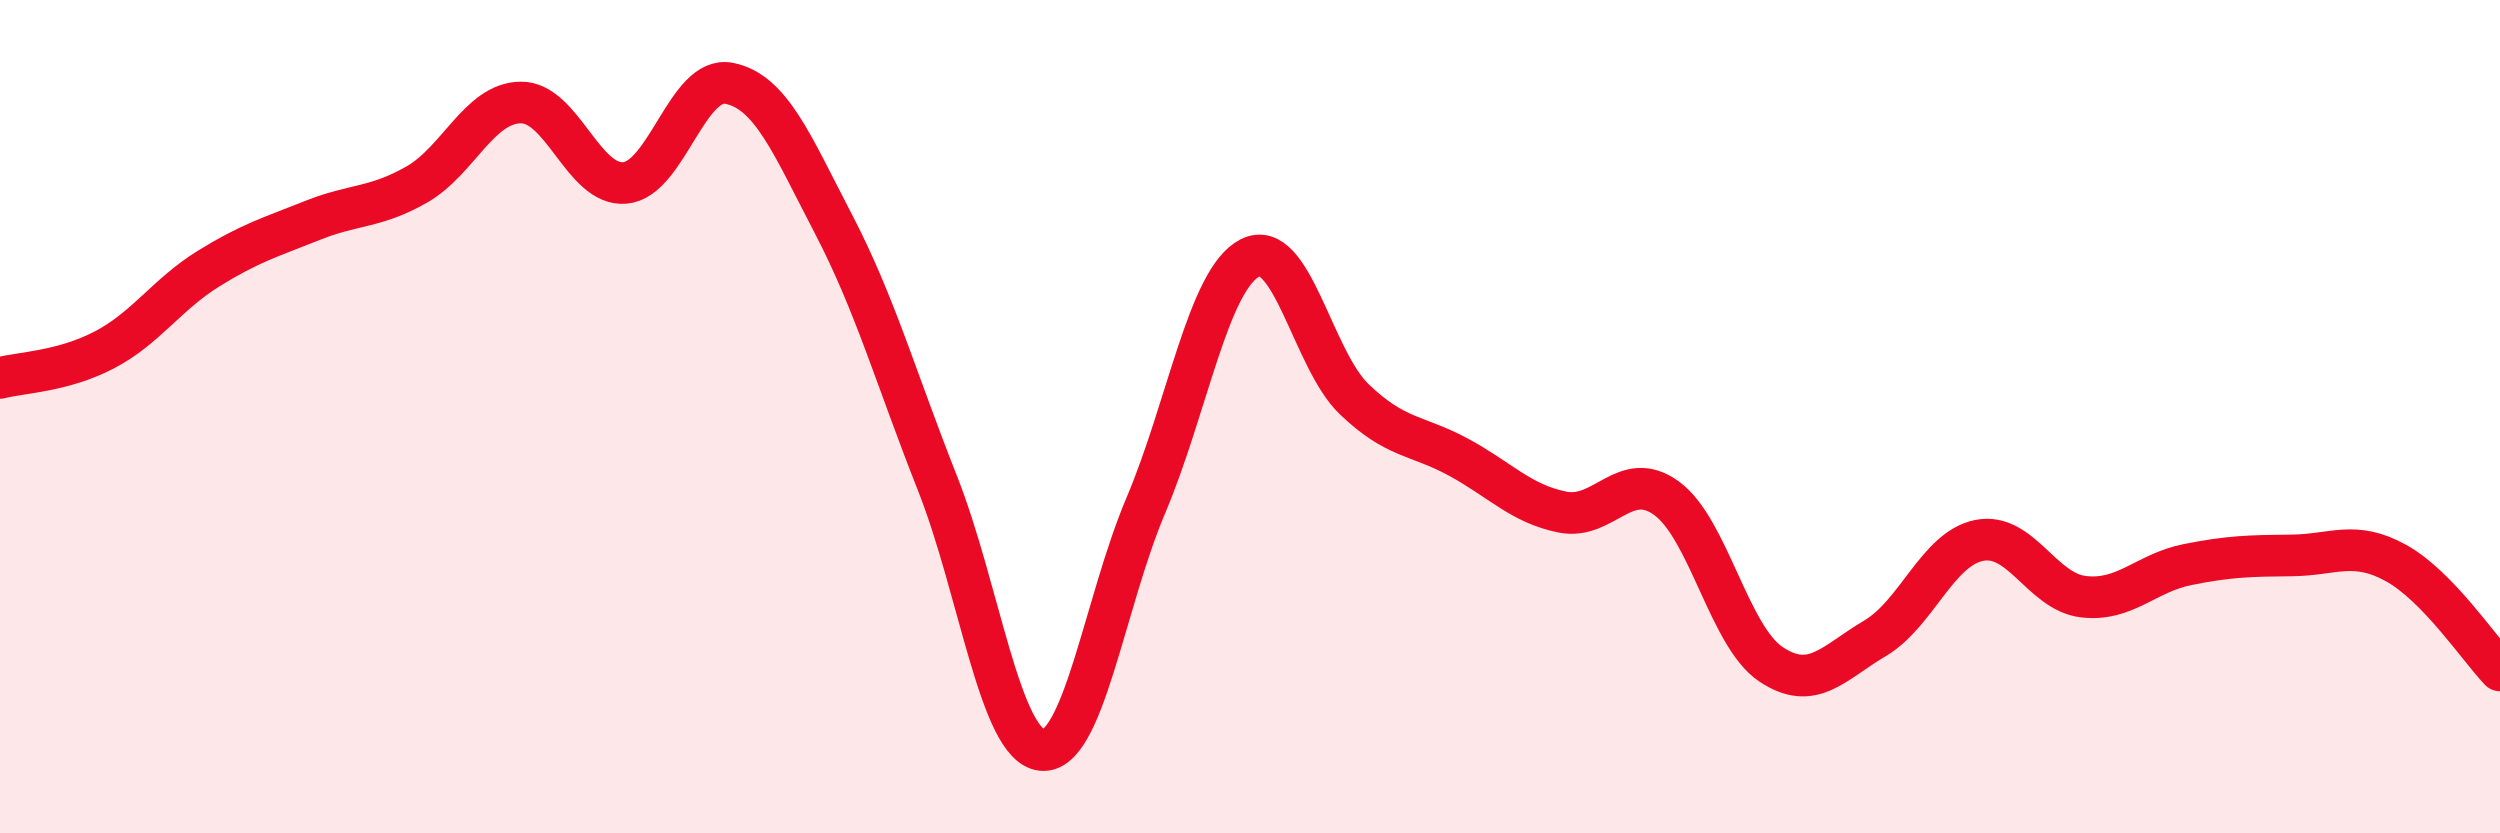
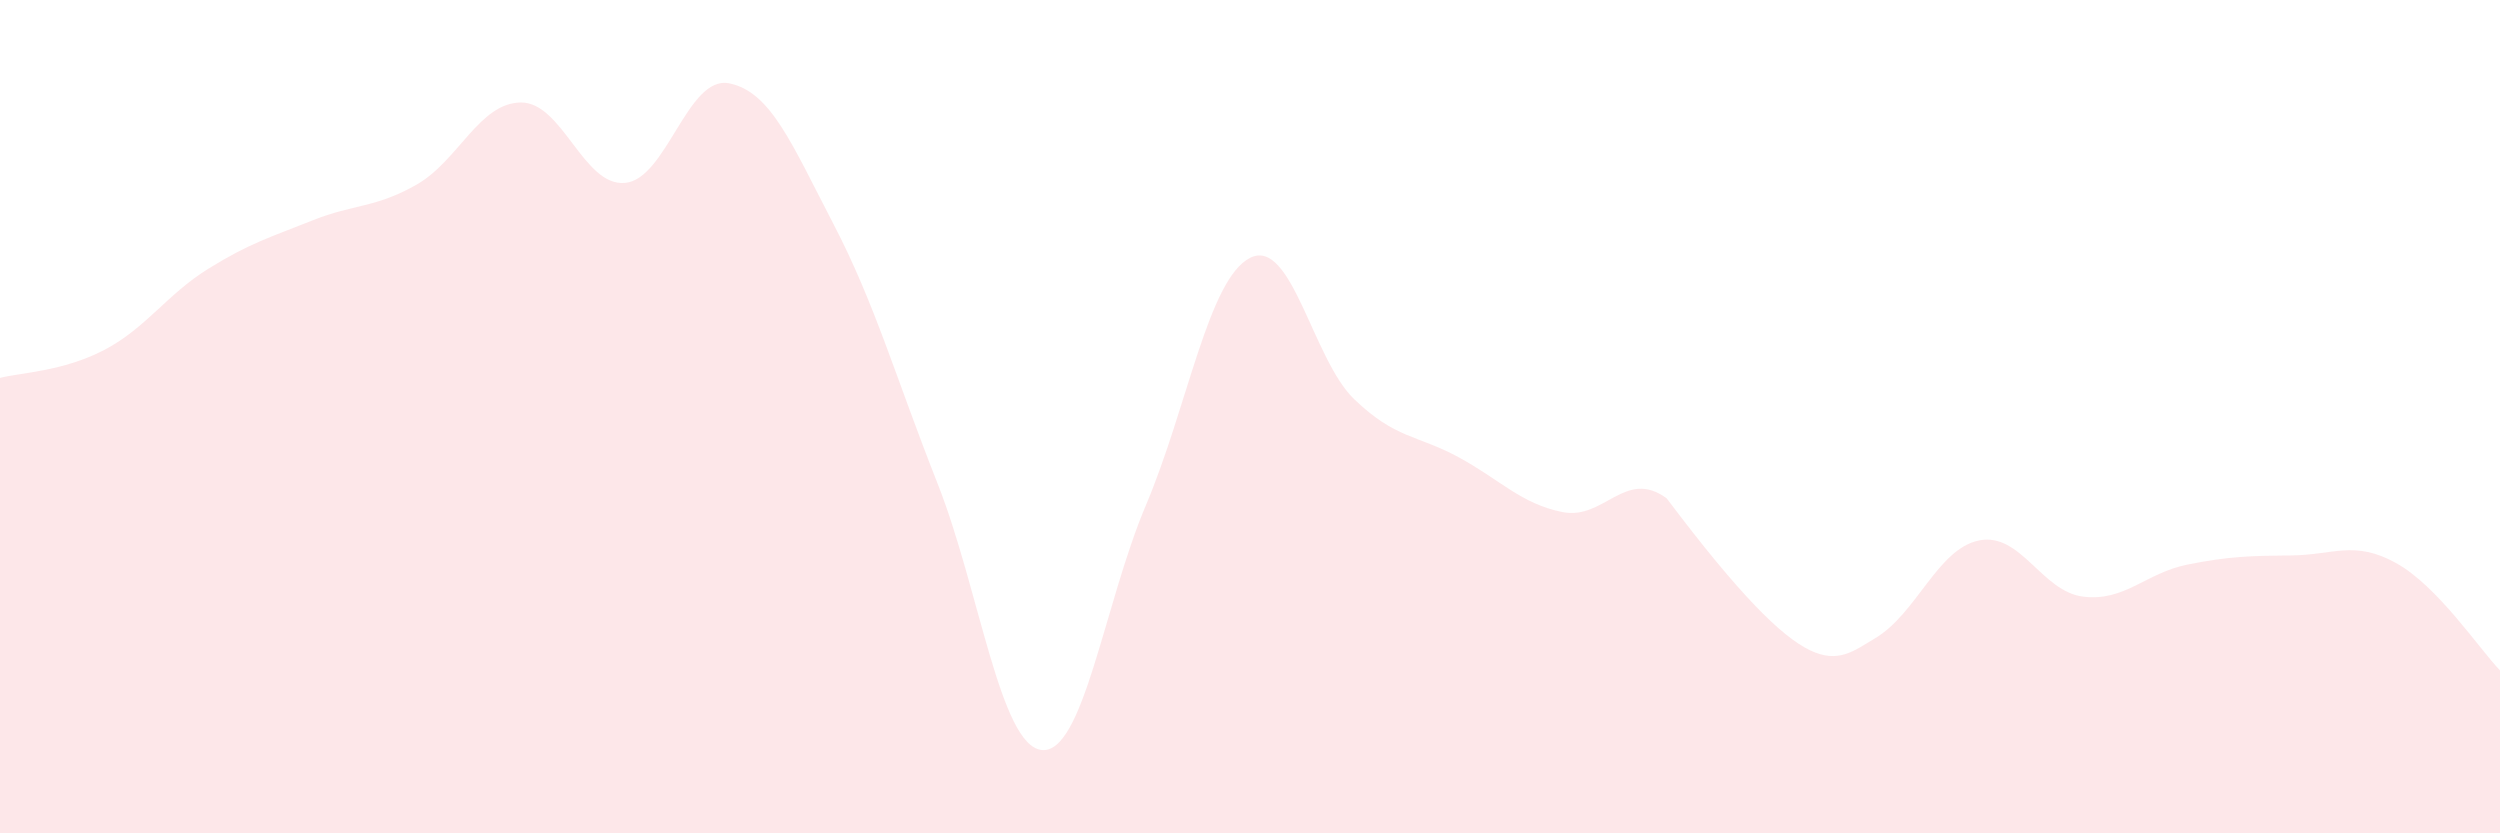
<svg xmlns="http://www.w3.org/2000/svg" width="60" height="20" viewBox="0 0 60 20">
-   <path d="M 0,9.07 C 0.5,8.94 1.5,8.92 2.5,8.4 C 3.5,7.88 4,7.07 5,6.45 C 6,5.83 6.5,5.69 7.5,5.29 C 8.5,4.89 9,5 10,4.43 C 11,3.86 11.5,2.47 12.5,2.46 C 13.5,2.45 14,4.48 15,4.39 C 16,4.3 16.5,1.8 17.5,2 C 18.5,2.2 19,3.45 20,5.37 C 21,7.29 21.5,9.07 22.5,11.6 C 23.5,14.13 24,17.89 25,18 C 26,18.11 26.5,14.49 27.5,12.13 C 28.5,9.77 29,6.7 30,6.19 C 31,5.68 31.5,8.62 32.5,9.58 C 33.5,10.54 34,10.43 35,10.97 C 36,11.51 36.5,12.09 37.5,12.29 C 38.5,12.49 39,11.23 40,11.96 C 41,12.69 41.5,15.27 42.5,15.94 C 43.5,16.61 44,15.91 45,15.32 C 46,14.73 46.5,13.17 47.5,12.97 C 48.5,12.77 49,14.2 50,14.32 C 51,14.44 51.5,13.75 52.5,13.55 C 53.5,13.35 54,13.34 55,13.33 C 56,13.32 56.5,12.96 57.5,13.51 C 58.5,14.06 59.5,15.57 60,16.09L60 20L0 20Z" fill="#EB0A25" opacity="0.1" stroke-linecap="round" stroke-linejoin="round" />
-   <path d="M 0,9.07 C 0.5,8.94 1.5,8.92 2.5,8.4 C 3.5,7.88 4,7.07 5,6.45 C 6,5.83 6.5,5.69 7.5,5.29 C 8.5,4.89 9,5 10,4.43 C 11,3.86 11.5,2.47 12.5,2.46 C 13.5,2.45 14,4.48 15,4.39 C 16,4.3 16.5,1.8 17.5,2 C 18.5,2.2 19,3.45 20,5.37 C 21,7.29 21.5,9.07 22.5,11.6 C 23.5,14.13 24,17.89 25,18 C 26,18.11 26.5,14.49 27.5,12.13 C 28.5,9.77 29,6.7 30,6.19 C 31,5.68 31.5,8.62 32.5,9.58 C 33.5,10.54 34,10.43 35,10.97 C 36,11.51 36.5,12.09 37.5,12.29 C 38.5,12.49 39,11.23 40,11.96 C 41,12.69 41.5,15.27 42.5,15.94 C 43.5,16.61 44,15.91 45,15.32 C 46,14.73 46.5,13.17 47.5,12.97 C 48.5,12.77 49,14.2 50,14.32 C 51,14.44 51.5,13.75 52.5,13.55 C 53.5,13.35 54,13.34 55,13.33 C 56,13.32 56.5,12.96 57.5,13.51 C 58.5,14.06 59.5,15.57 60,16.09" stroke="#EB0A25" stroke-width="1" fill="none" stroke-linecap="round" stroke-linejoin="round" />
+   <path d="M 0,9.07 C 0.5,8.94 1.5,8.92 2.5,8.4 C 3.5,7.88 4,7.07 5,6.45 C 6,5.83 6.5,5.69 7.5,5.29 C 8.5,4.89 9,5 10,4.43 C 11,3.86 11.5,2.47 12.5,2.46 C 13.5,2.45 14,4.48 15,4.39 C 16,4.3 16.5,1.8 17.5,2 C 18.5,2.2 19,3.45 20,5.37 C 21,7.29 21.5,9.07 22.5,11.6 C 23.5,14.13 24,17.89 25,18 C 26,18.11 26.5,14.49 27.5,12.13 C 28.5,9.77 29,6.7 30,6.19 C 31,5.68 31.5,8.62 32.5,9.58 C 33.5,10.54 34,10.43 35,10.97 C 36,11.51 36.5,12.09 37.5,12.29 C 38.5,12.49 39,11.23 40,11.96 C 43.5,16.61 44,15.91 45,15.32 C 46,14.73 46.5,13.17 47.5,12.97 C 48.5,12.77 49,14.2 50,14.32 C 51,14.44 51.5,13.75 52.5,13.55 C 53.5,13.35 54,13.34 55,13.33 C 56,13.32 56.5,12.96 57.5,13.51 C 58.5,14.06 59.5,15.57 60,16.09L60 20L0 20Z" fill="#EB0A25" opacity="0.1" stroke-linecap="round" stroke-linejoin="round" />
</svg>